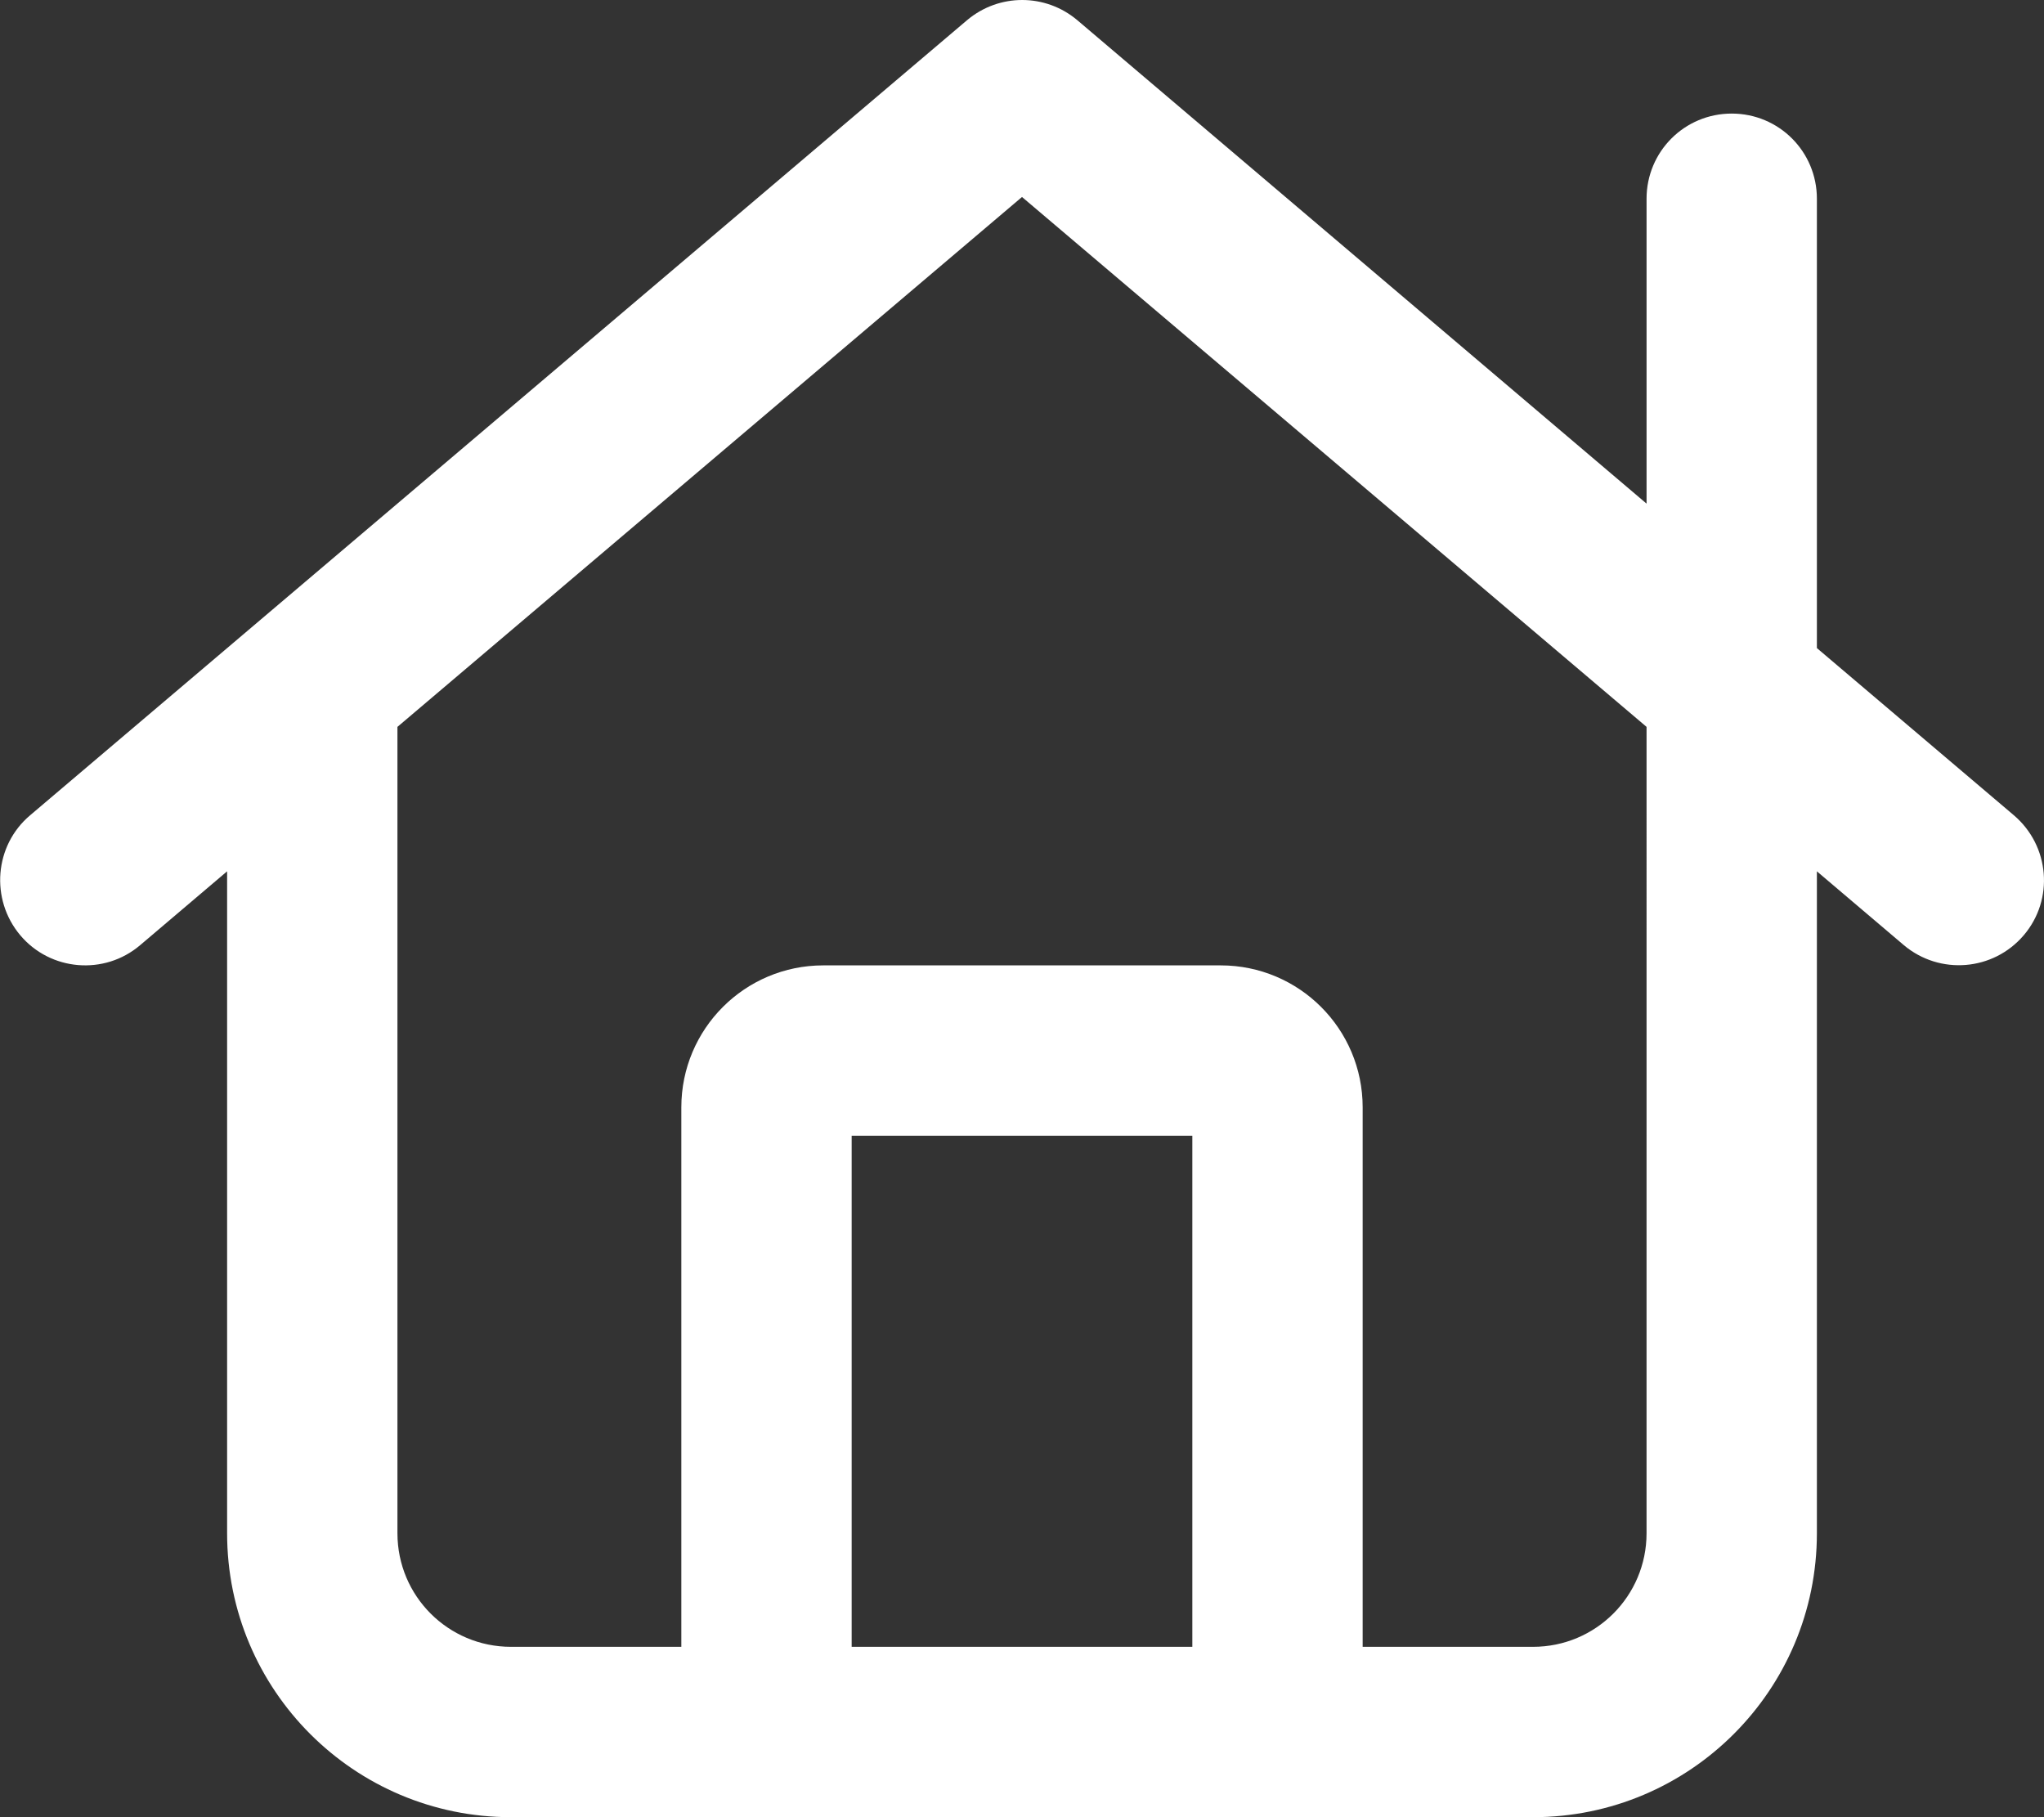
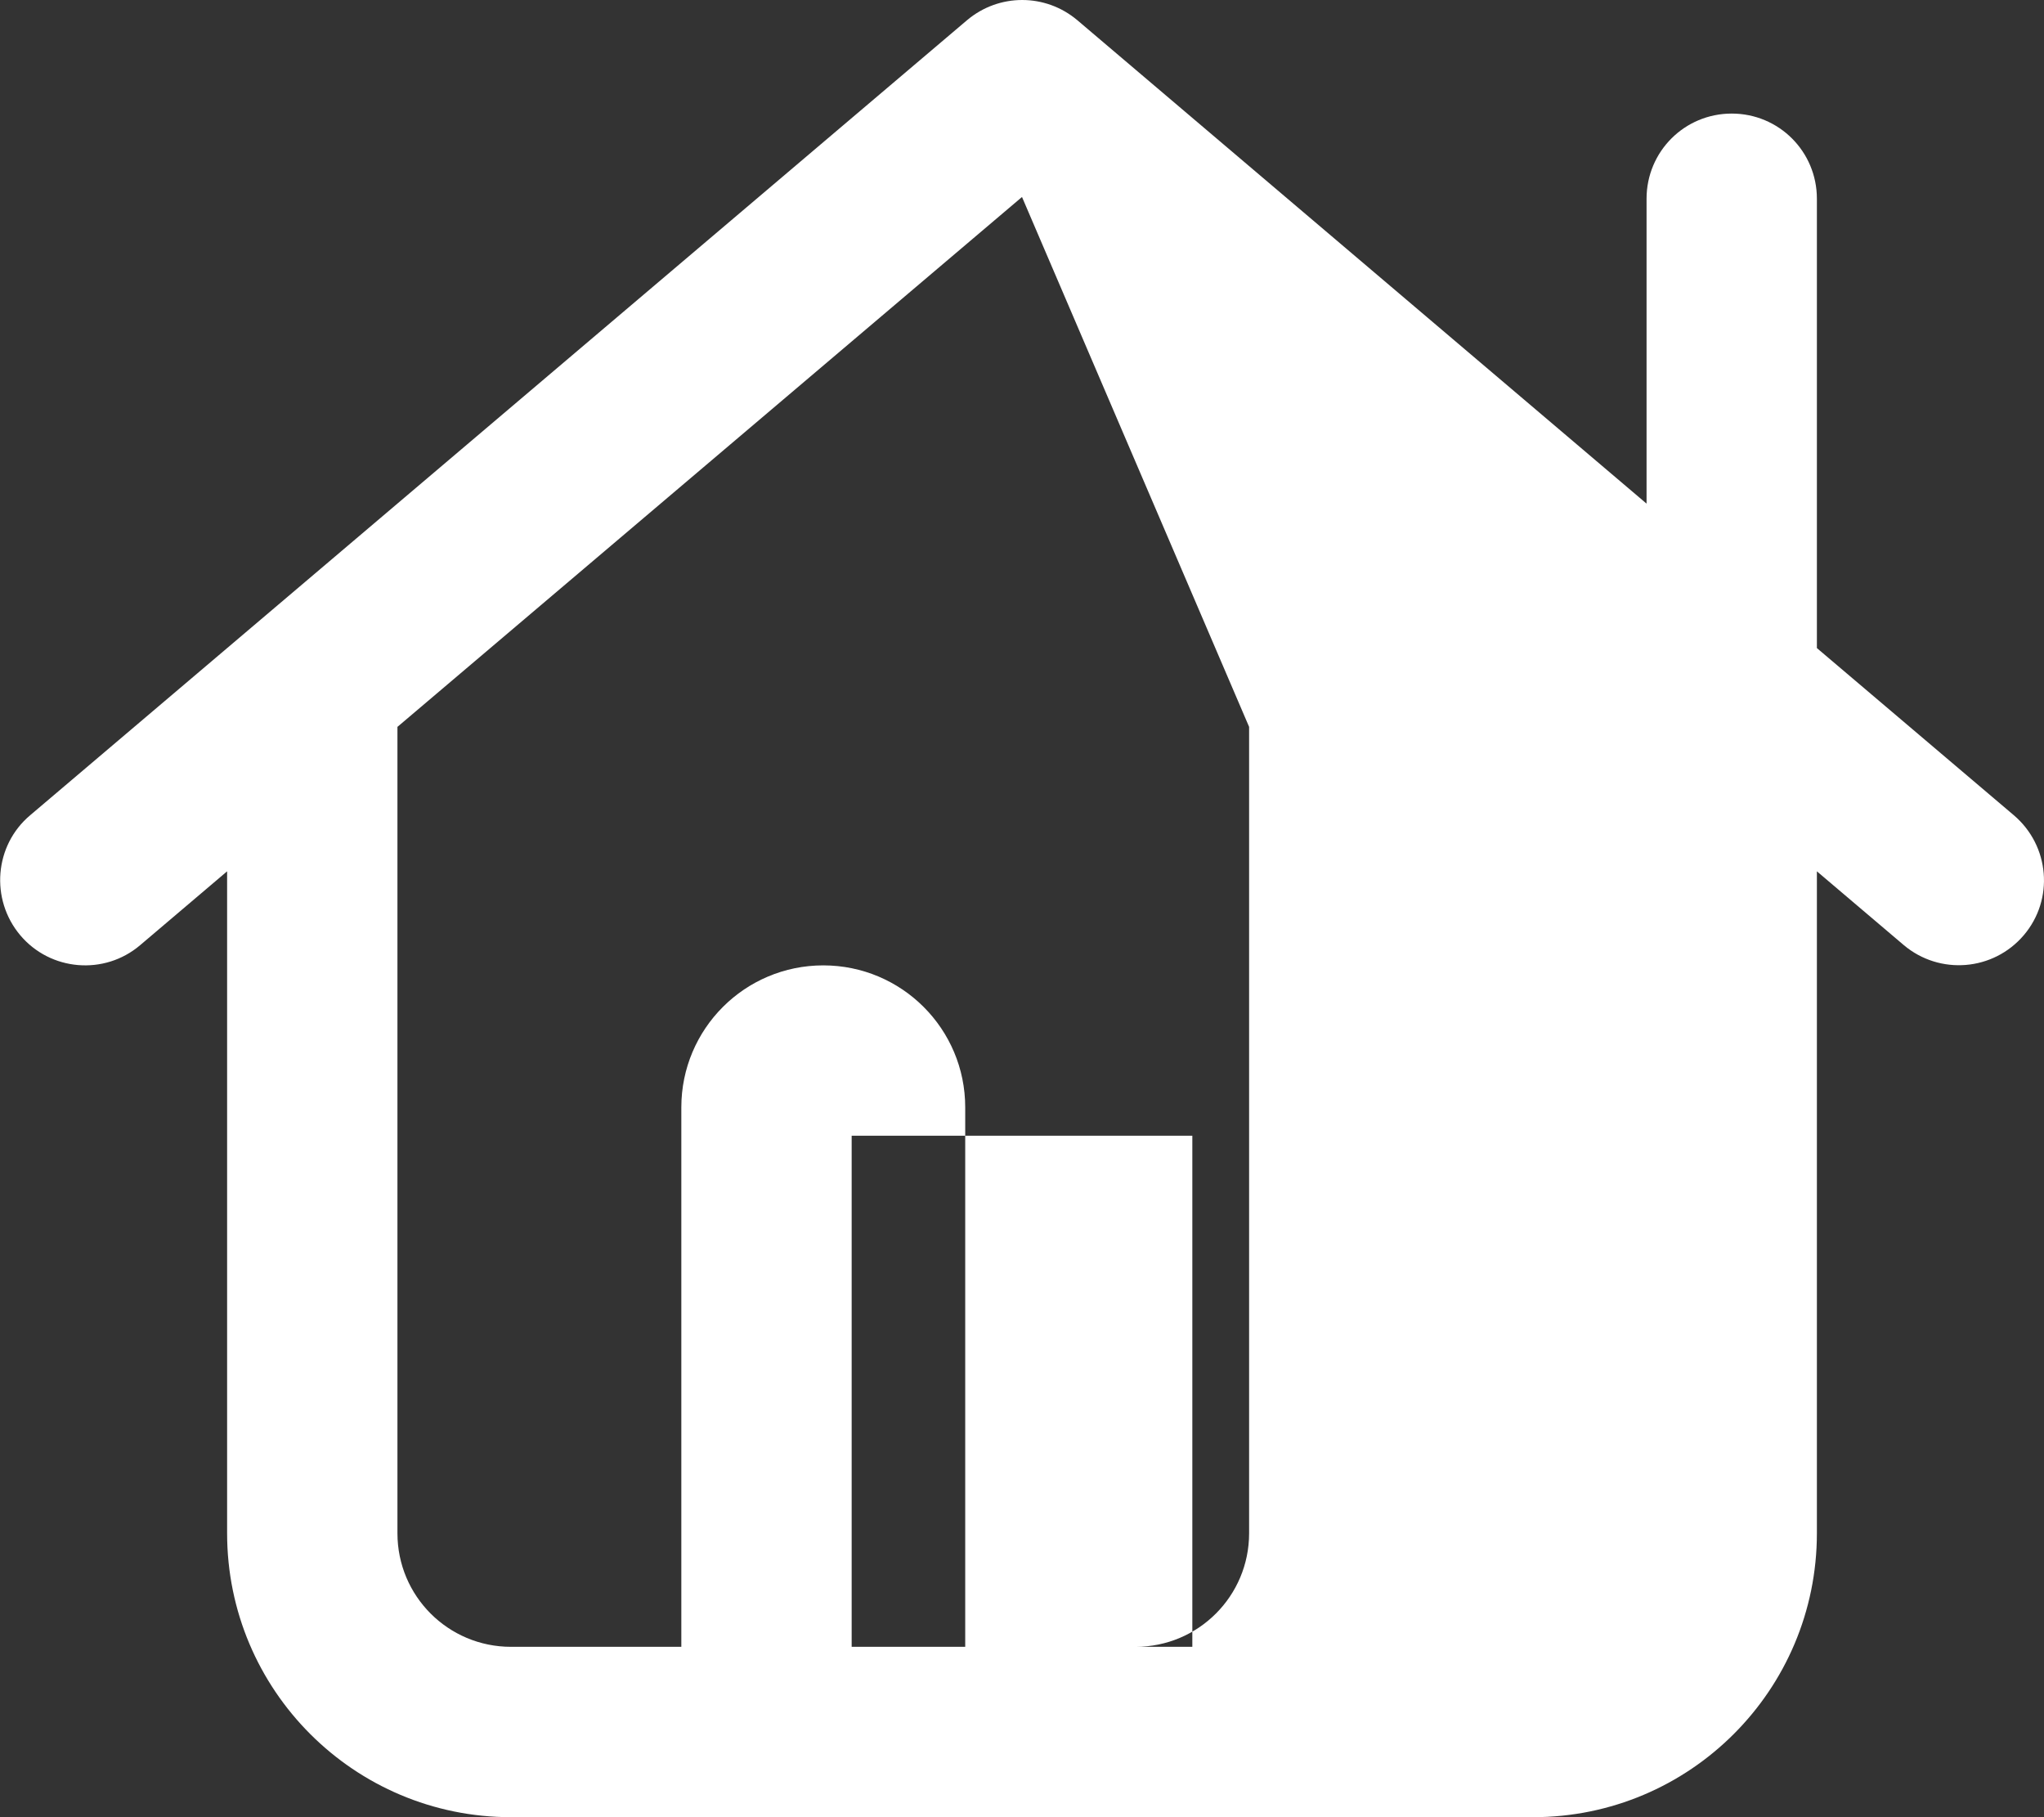
<svg xmlns="http://www.w3.org/2000/svg" version="1.1" id="Layer_1" x="0px" y="0px" viewBox="0 0 576 512" style="enable-background:new 0 0 576 512;" xml:space="preserve">
  <rect x="0" y="0" width="576" height="512" fill="#333333" stroke="none" />
  <style type="text/css">
	.st0{fill:#FFFFFF;}
</style>
-   <path class="st0" d="M272.5,5.7c9-7.6,22.1-7.6,31.1,0L464,141.9V56c0-13.3,10.7-24,24-24s24,10.7,24,24v126.6l55.5,47.1  c10.1,8.6,11.4,23.7,2.8,33.8c-8.6,10.1-23.7,11.3-33.8,2.8L512,245.5V432c0,44.2-35.8,80-80,80H144c-44.2,0-80-35.8-80-80V245.5  l-24.5,20.8c-10.1,8.6-25.3,7.3-33.8-2.8s-7.3-25.3,2.8-33.8C8.5,229.7,272.5,5.7,272.5,5.7z M112,204.8V432c0,17.7,14.3,32,32,32  h48V312c0-22.1,17.9-40,40-40h112c22.1,0,40,17.9,40,40v152h48c17.7,0,32-14.3,32-32V204.8L288,55.5L112,204.8z M336,320h-96v144h96  V320z" />
+   <path class="st0" d="M272.5,5.7c9-7.6,22.1-7.6,31.1,0L464,141.9V56c0-13.3,10.7-24,24-24s24,10.7,24,24v126.6l55.5,47.1  c10.1,8.6,11.4,23.7,2.8,33.8c-8.6,10.1-23.7,11.3-33.8,2.8L512,245.5V432c0,44.2-35.8,80-80,80H144c-44.2,0-80-35.8-80-80V245.5  l-24.5,20.8c-10.1,8.6-25.3,7.3-33.8-2.8s-7.3-25.3,2.8-33.8C8.5,229.7,272.5,5.7,272.5,5.7z M112,204.8V432c0,17.7,14.3,32,32,32  h48V312c0-22.1,17.9-40,40-40c22.1,0,40,17.9,40,40v152h48c17.7,0,32-14.3,32-32V204.8L288,55.5L112,204.8z M336,320h-96v144h96  V320z" />
</svg>